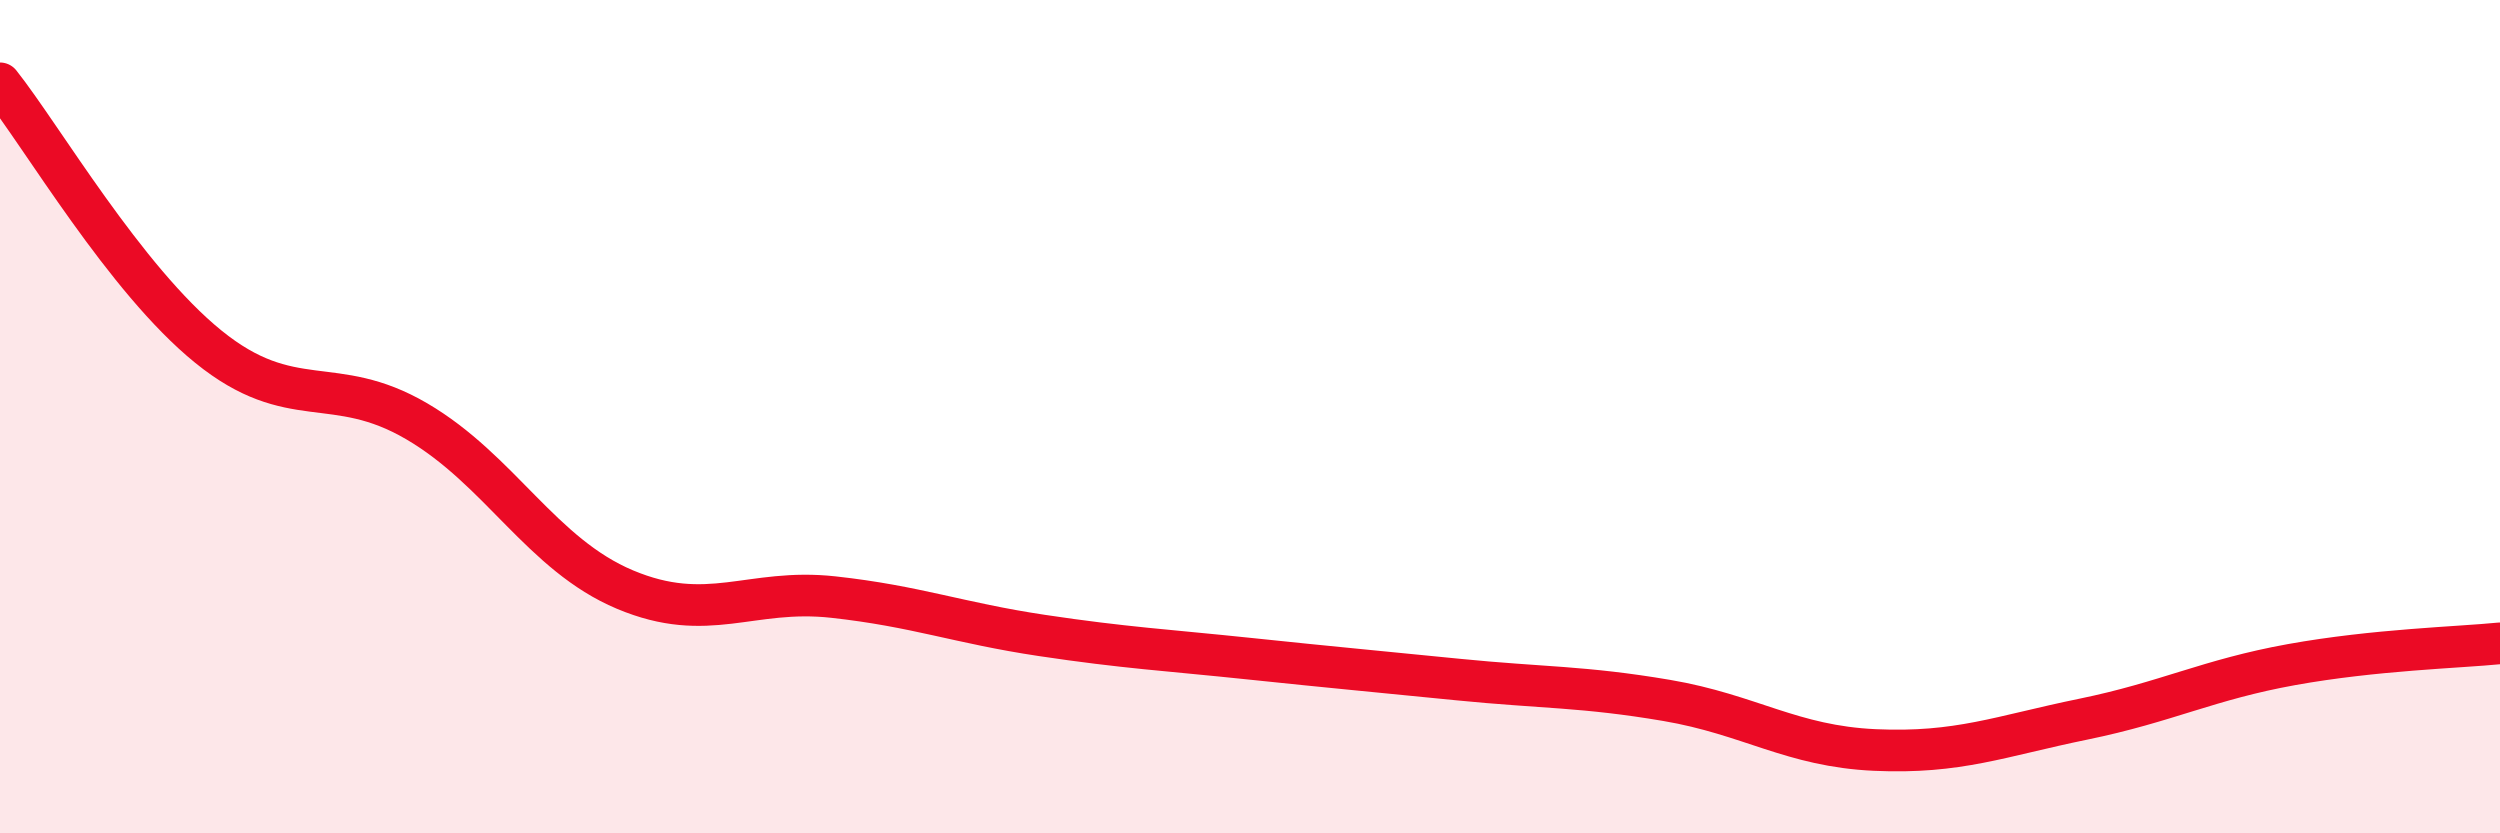
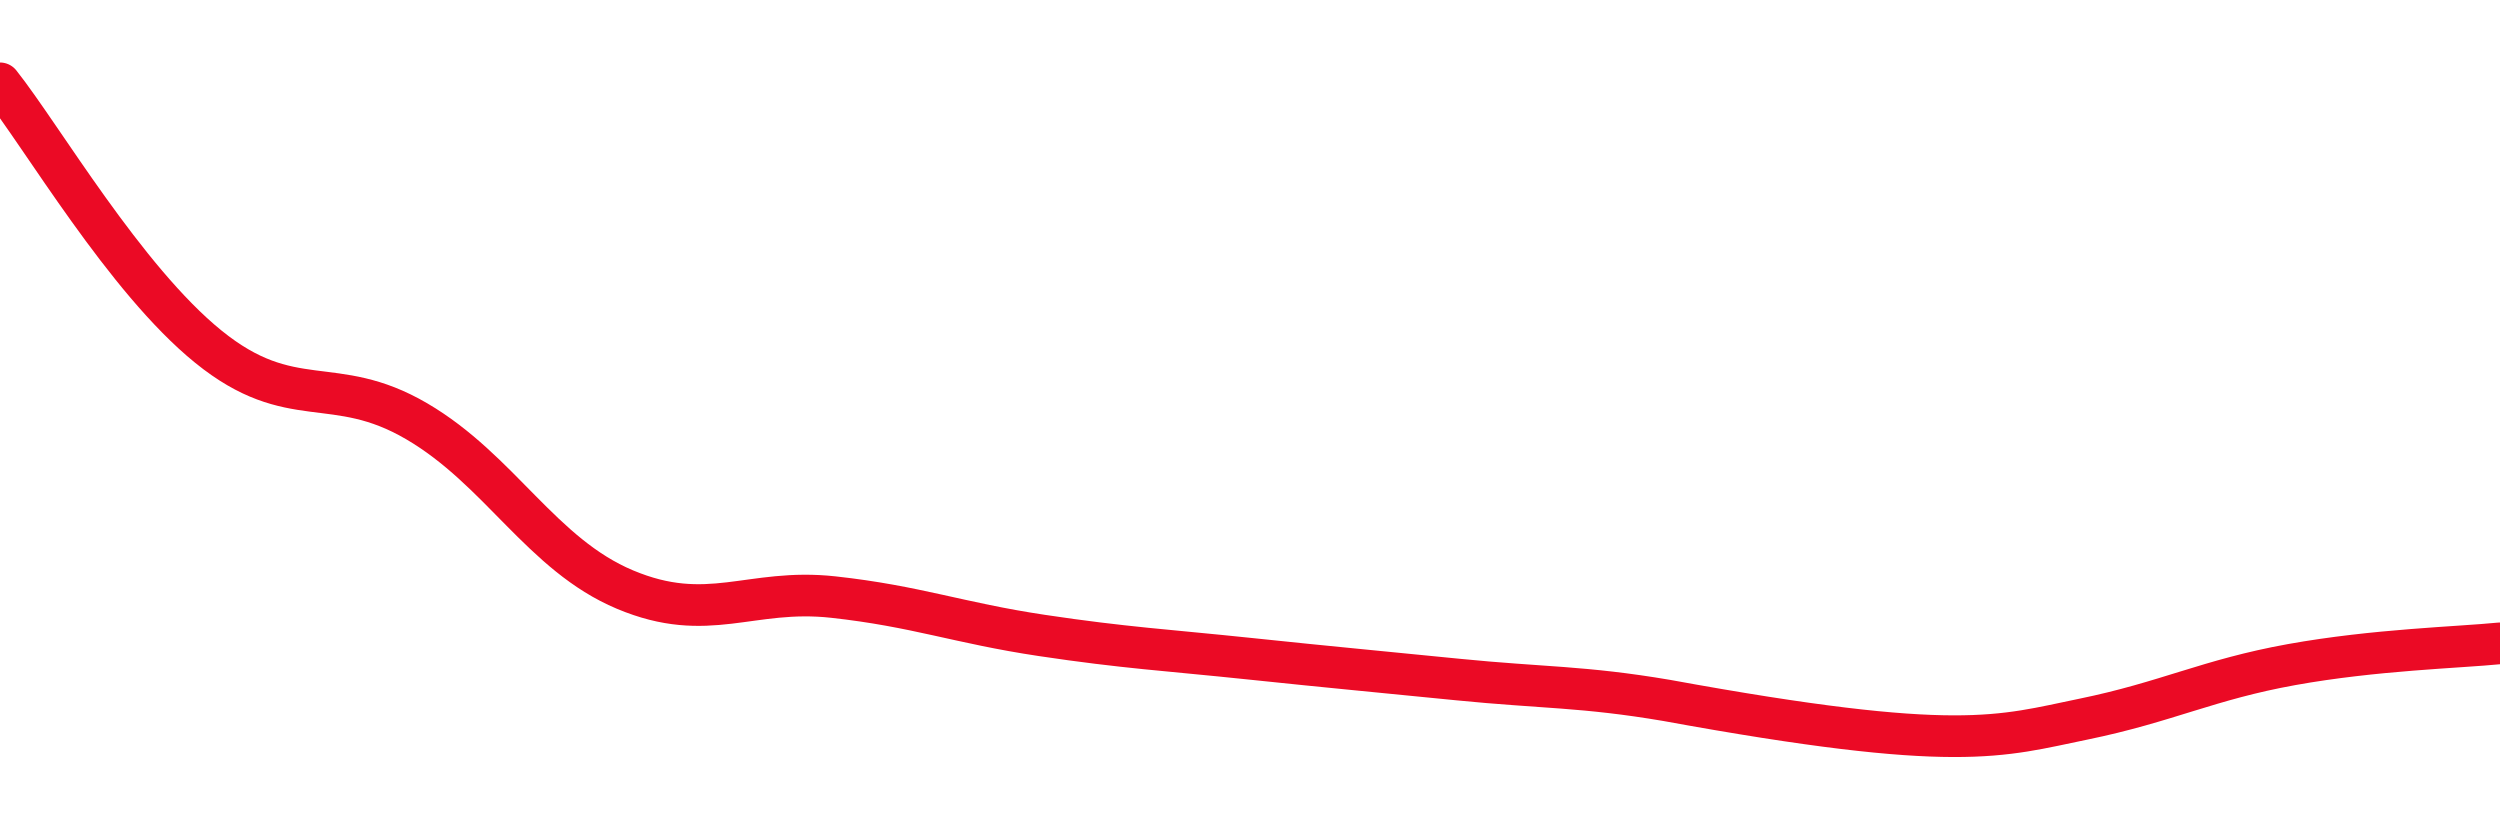
<svg xmlns="http://www.w3.org/2000/svg" width="60" height="20" viewBox="0 0 60 20">
-   <path d="M 0,2 C 1,3.26 3,6.7 5,8.32 C 7,9.94 8,8.94 10,10.11 C 12,11.28 13,13.31 15,14.15 C 17,14.99 18,14.11 20,14.33 C 22,14.55 23,14.95 25,15.25 C 27,15.55 28,15.6 30,15.81 C 32,16.02 33,16.11 35,16.31 C 37,16.51 38,16.47 40,16.81 C 42,17.15 43,17.91 45,18 C 47,18.09 48,17.67 50,17.26 C 52,16.85 53,16.31 55,15.95 C 57,15.59 59,15.54 60,15.44L60 20L0 20Z" fill="#EB0A25" opacity="0.1" stroke-linecap="round" stroke-linejoin="round" />
-   <path d="M 0,2 C 1,3.26 3,6.7 5,8.32 C 7,9.94 8,8.94 10,10.11 C 12,11.28 13,13.31 15,14.15 C 17,14.99 18,14.11 20,14.33 C 22,14.55 23,14.95 25,15.25 C 27,15.55 28,15.6 30,15.81 C 32,16.02 33,16.11 35,16.31 C 37,16.51 38,16.47 40,16.81 C 42,17.15 43,17.91 45,18 C 47,18.09 48,17.67 50,17.26 C 52,16.85 53,16.31 55,15.95 C 57,15.59 59,15.54 60,15.44" stroke="#EB0A25" stroke-width="1" fill="none" stroke-linecap="round" stroke-linejoin="round" />
+   <path d="M 0,2 C 1,3.26 3,6.7 5,8.32 C 7,9.94 8,8.94 10,10.11 C 12,11.28 13,13.31 15,14.15 C 17,14.99 18,14.11 20,14.33 C 22,14.55 23,14.95 25,15.25 C 27,15.55 28,15.6 30,15.81 C 32,16.02 33,16.11 35,16.31 C 37,16.51 38,16.47 40,16.81 C 47,18.09 48,17.67 50,17.26 C 52,16.85 53,16.31 55,15.95 C 57,15.59 59,15.54 60,15.44" stroke="#EB0A25" stroke-width="1" fill="none" stroke-linecap="round" stroke-linejoin="round" />
</svg>